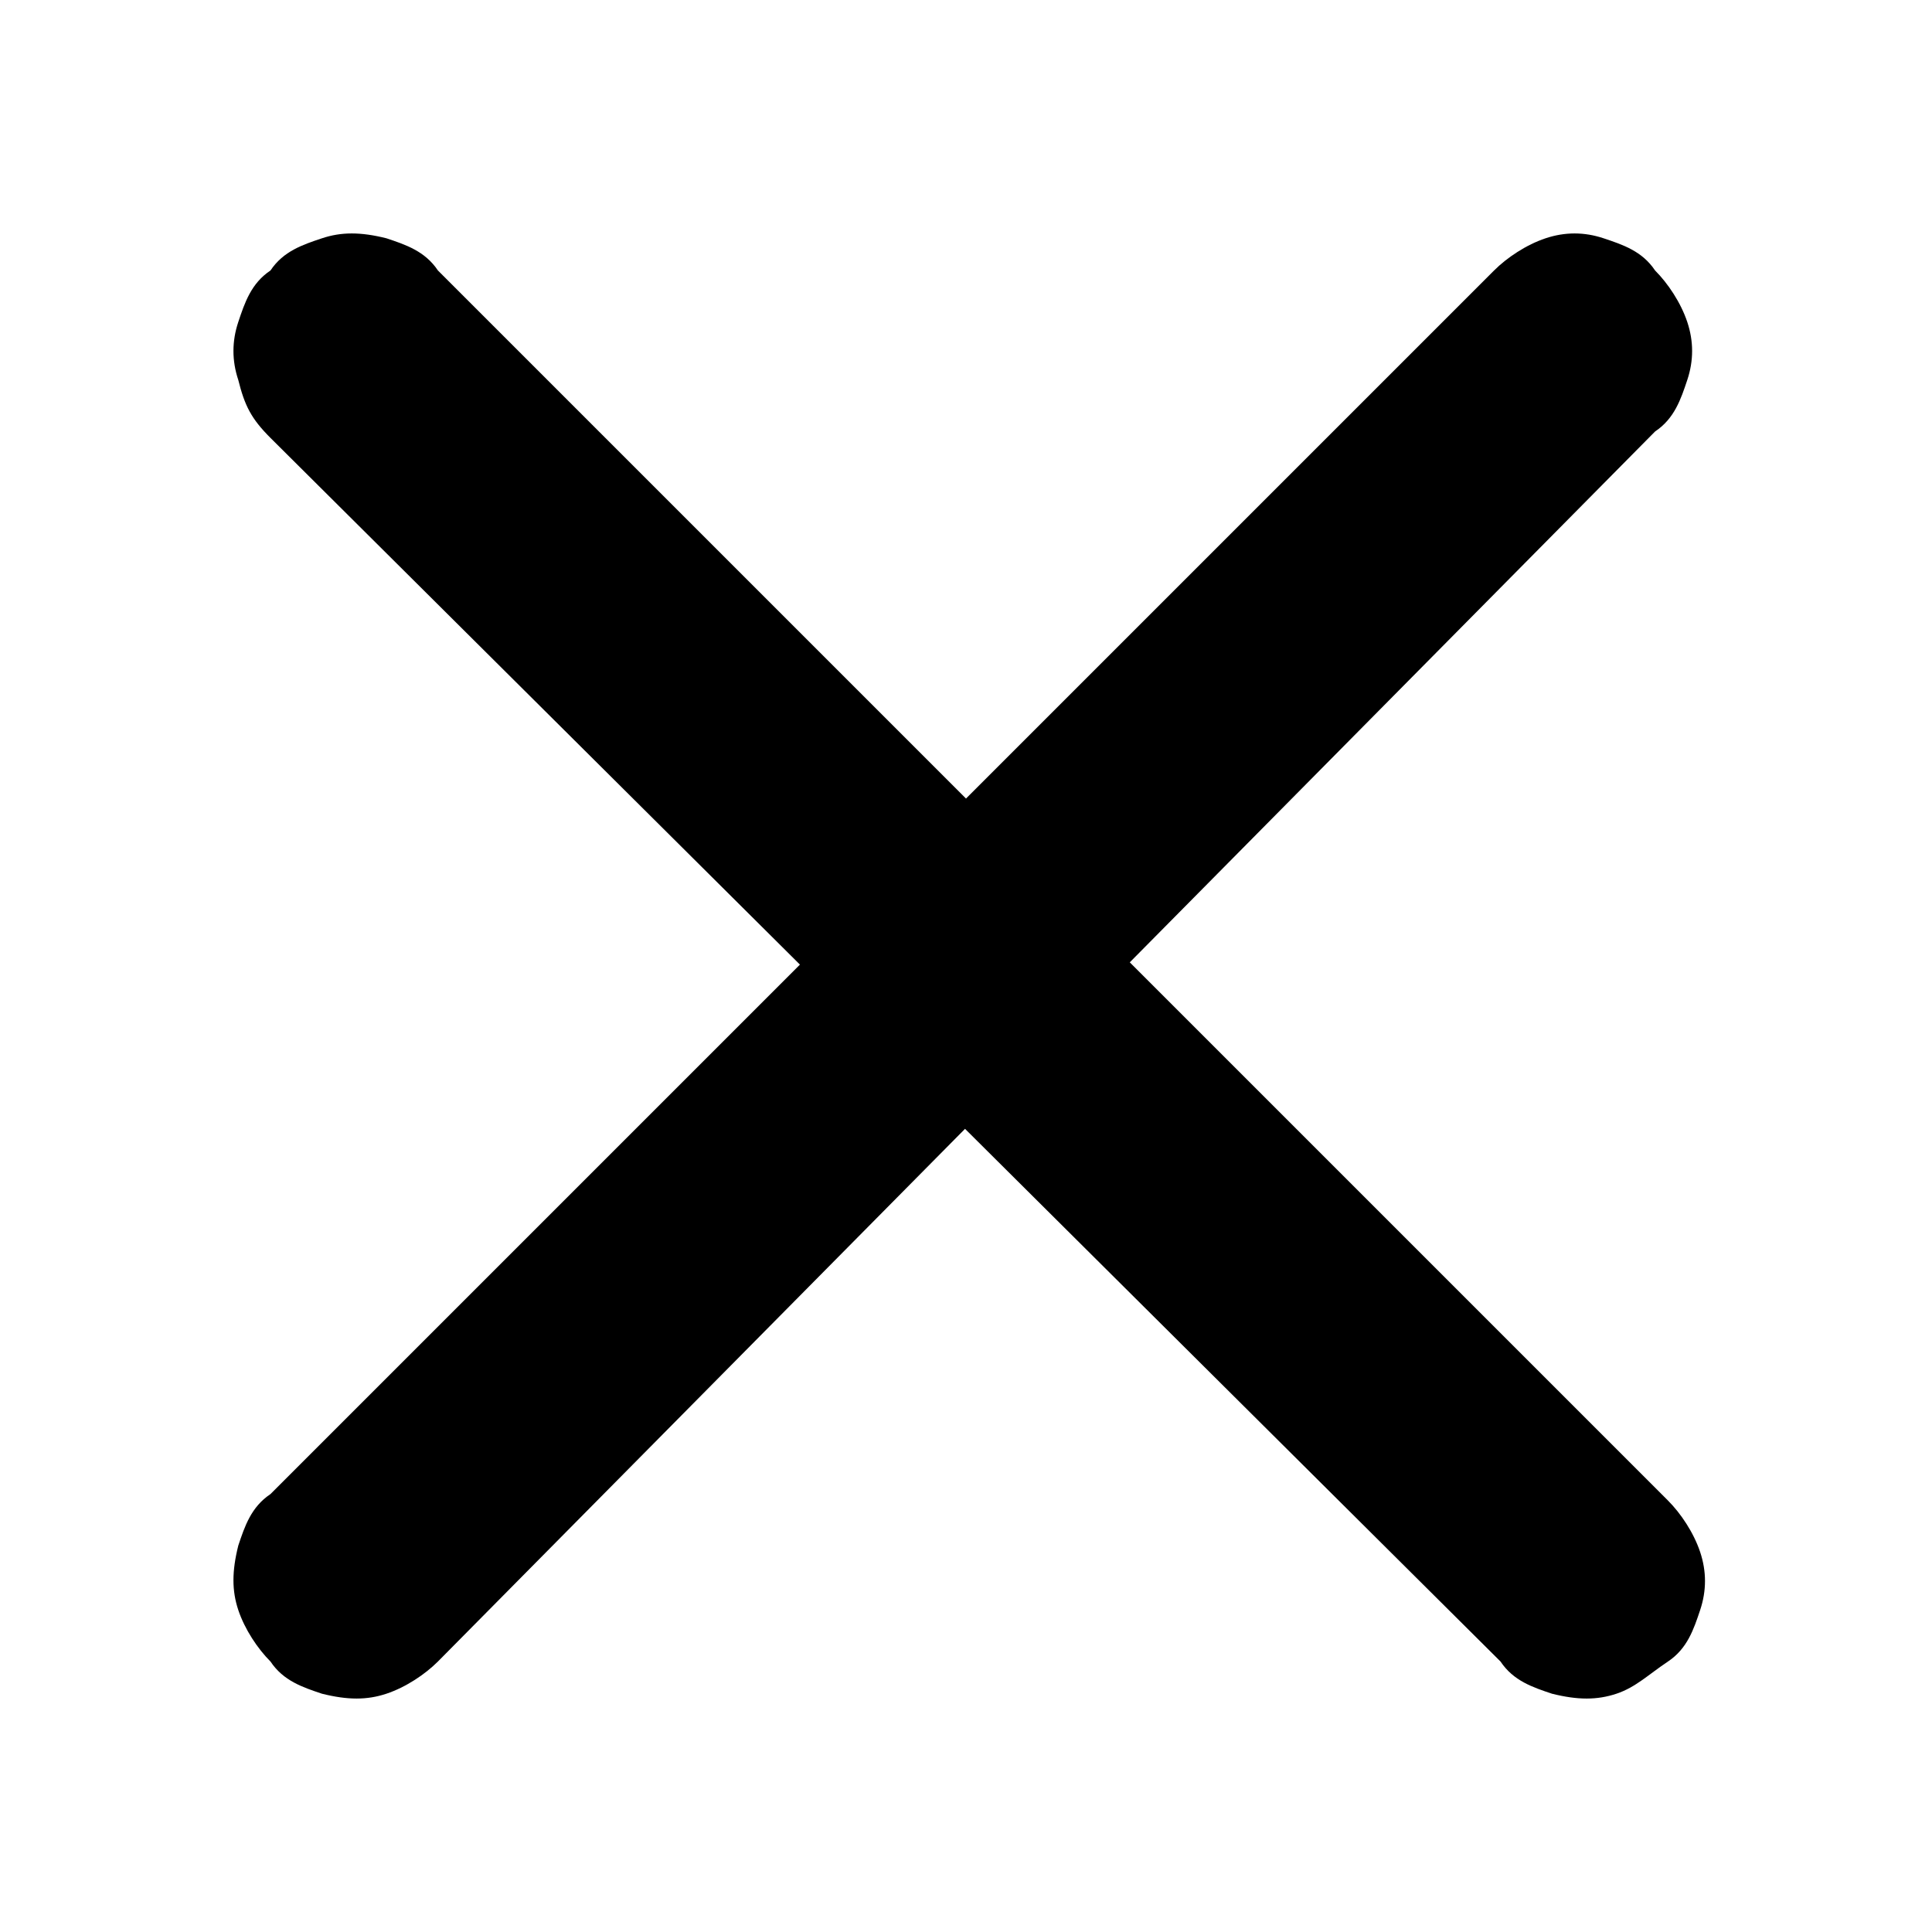
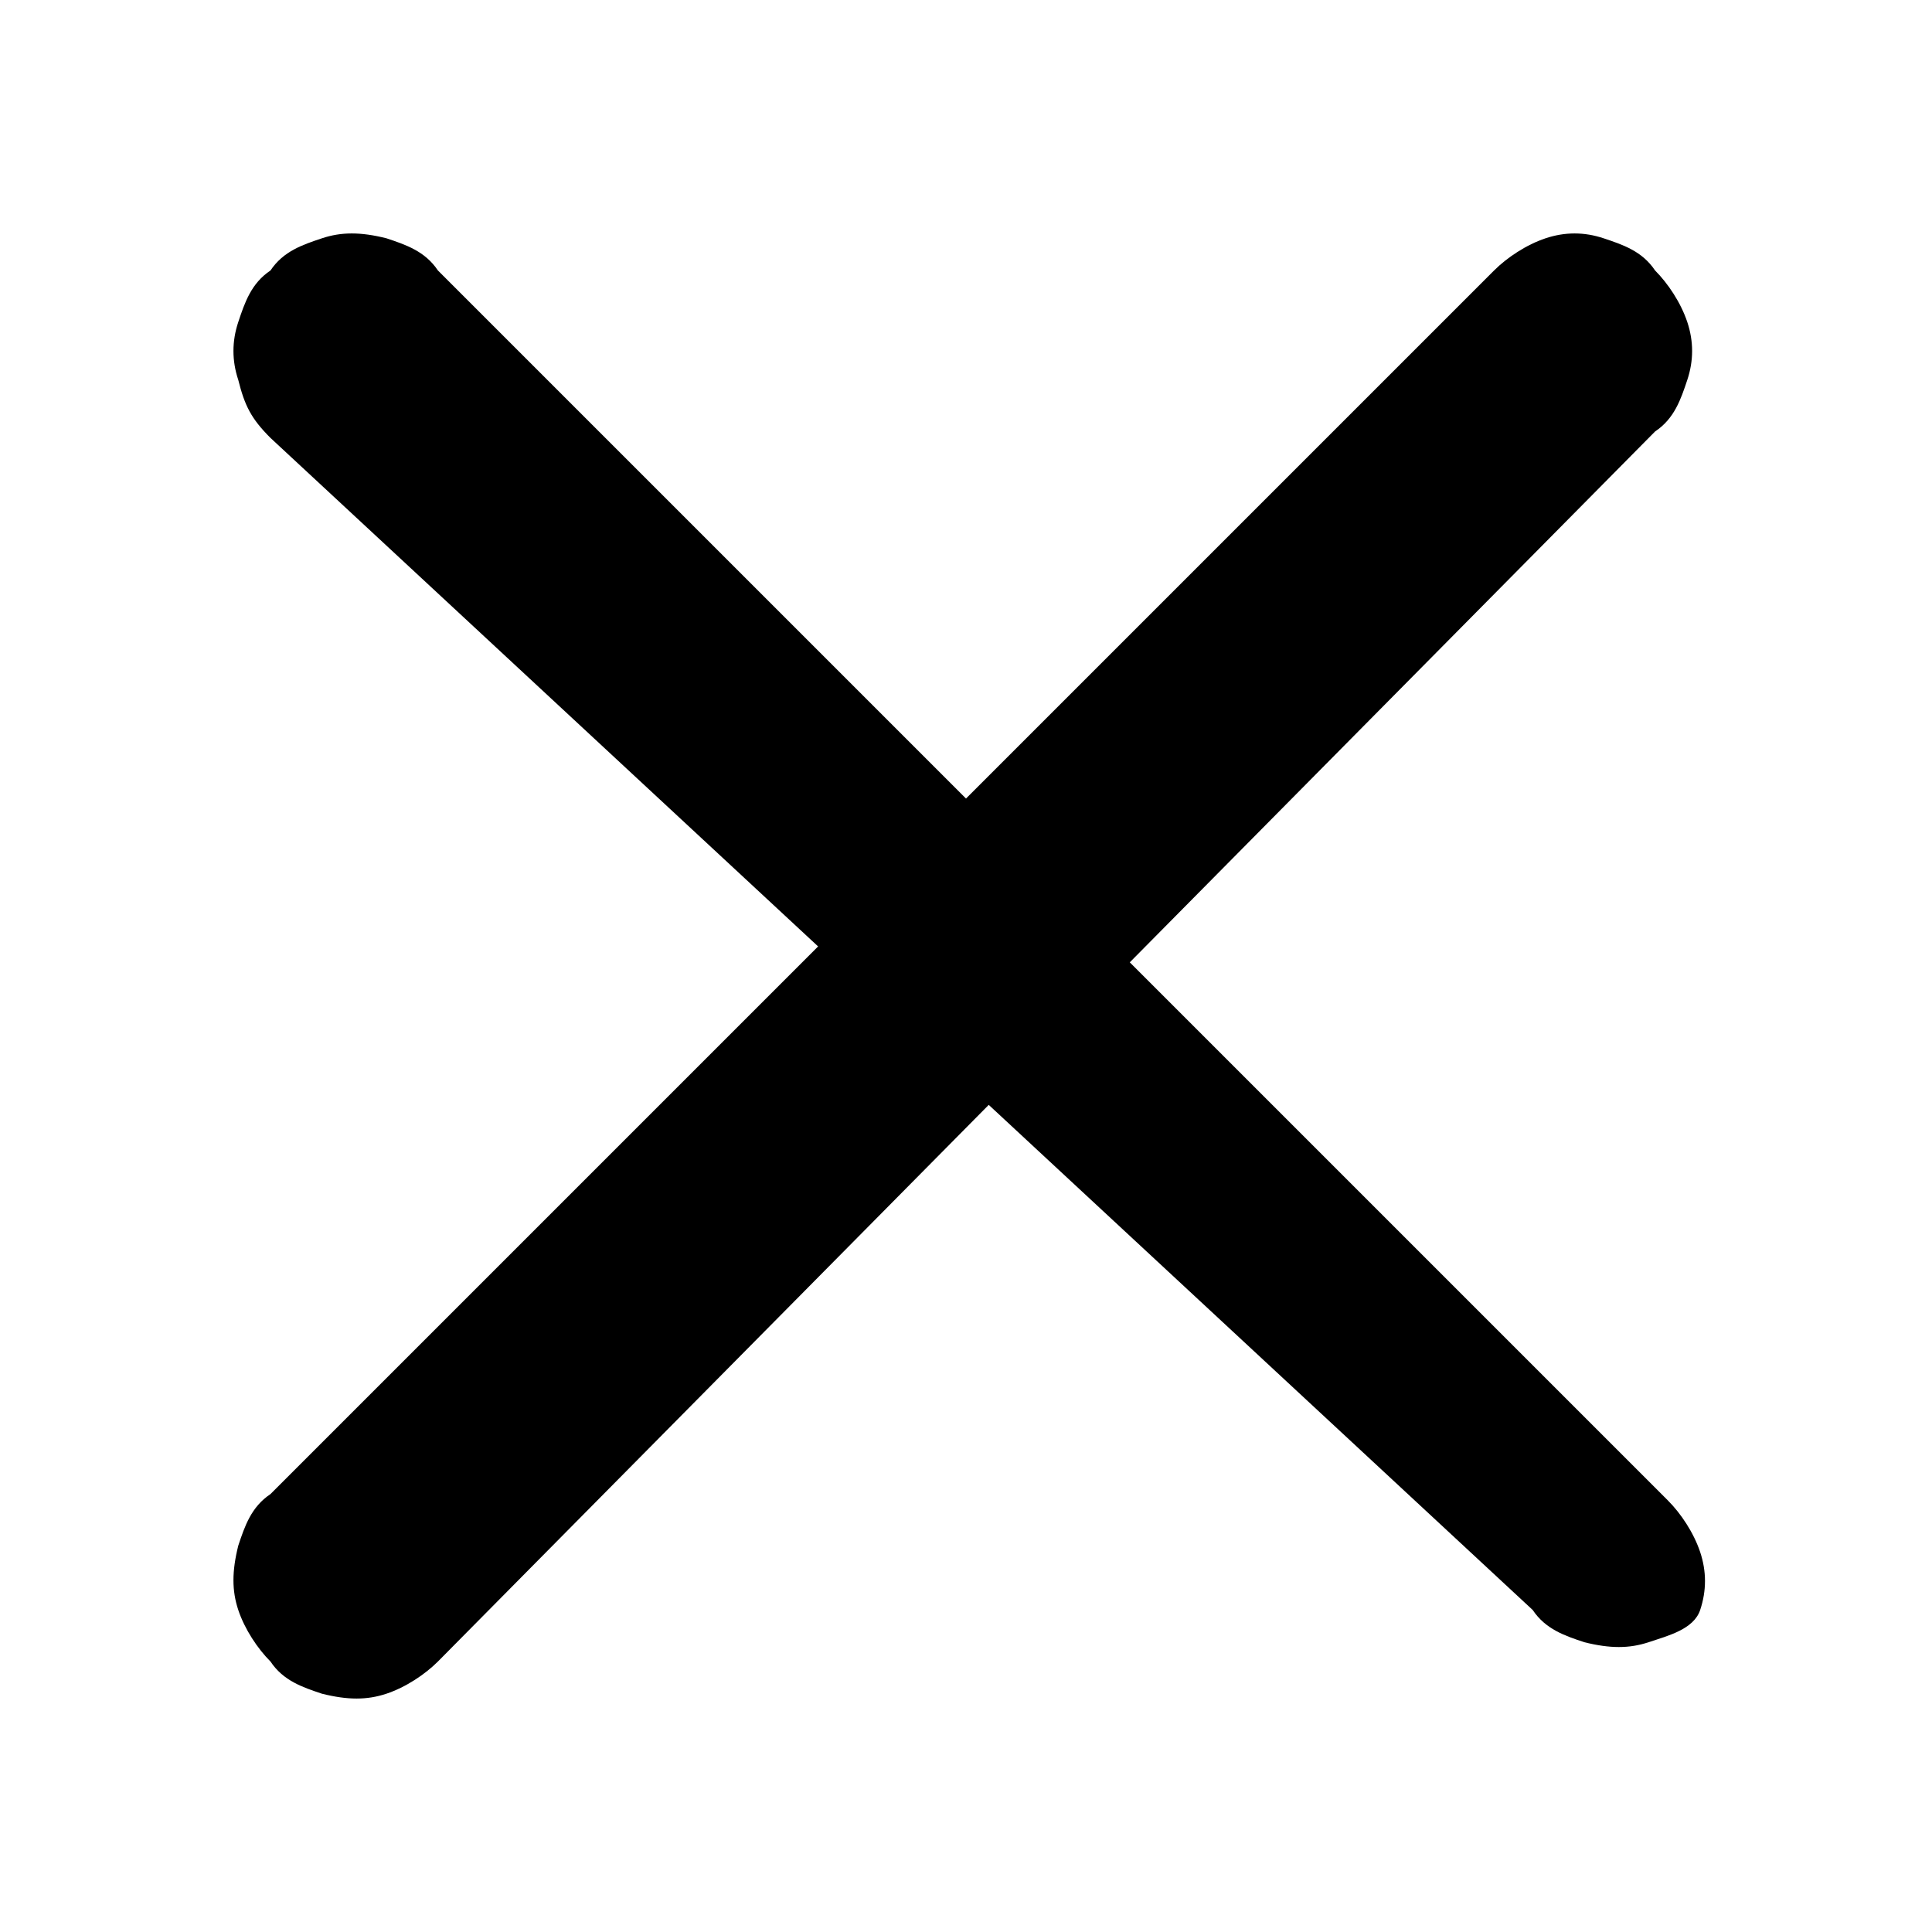
<svg xmlns="http://www.w3.org/2000/svg" version="1.1" id="Layer_1" x="0px" y="0px" viewBox="0 0 30 30" style="enable-background:new 0 0 30 30;" xml:space="preserve">
  <g>
-     <path d="M23.2,4.2c0.2-0.2,0.5-0.4,0.8-0.5c0.3-0.1,0.6-0.1,0.9,0c0.3,0.1,0.6,0.2,0.8,0.5c0.2,0.2,0.4,0.5,0.5,0.8   c0.1,0.3,0.1,0.6,0,0.9c-0.1,0.3-0.2,0.6-0.5,0.8L6.8,25.8c-0.2,0.2-0.5,0.4-0.8,0.5c-0.3,0.1-0.6,0.1-1,0   c-0.3-0.1-0.6-0.2-0.8-0.5c-0.2-0.2-0.4-0.5-0.5-0.8c-0.1-0.3-0.1-0.6,0-1c0.1-0.3,0.2-0.6,0.5-0.8L23.2,4.2z M3.7,5.9   C3.6,5.6,3.6,5.3,3.7,5s0.2-0.6,0.5-0.8C4.4,3.9,4.7,3.8,5,3.7s0.6-0.1,1,0c0.3,0.1,0.6,0.2,0.8,0.5l19.1,19.1   c0.2,0.2,0.4,0.5,0.5,0.8c0.1,0.3,0.1,0.6,0,0.9c-0.1,0.3-0.2,0.6-0.5,0.8s-0.5,0.4-0.8,0.5c-0.3,0.1-0.6,0.1-1,0   c-0.3-0.1-0.6-0.2-0.8-0.5L4.2,6.8C3.9,6.5,3.8,6.3,3.7,5.9z" />
+     <path d="M23.2,4.2c0.2-0.2,0.5-0.4,0.8-0.5c0.3-0.1,0.6-0.1,0.9,0c0.3,0.1,0.6,0.2,0.8,0.5c0.2,0.2,0.4,0.5,0.5,0.8   c0.1,0.3,0.1,0.6,0,0.9c-0.1,0.3-0.2,0.6-0.5,0.8L6.8,25.8c-0.2,0.2-0.5,0.4-0.8,0.5c-0.3,0.1-0.6,0.1-1,0   c-0.3-0.1-0.6-0.2-0.8-0.5c-0.2-0.2-0.4-0.5-0.5-0.8c-0.1-0.3-0.1-0.6,0-1c0.1-0.3,0.2-0.6,0.5-0.8L23.2,4.2z M3.7,5.9   C3.6,5.6,3.6,5.3,3.7,5s0.2-0.6,0.5-0.8C4.4,3.9,4.7,3.8,5,3.7s0.6-0.1,1,0c0.3,0.1,0.6,0.2,0.8,0.5l19.1,19.1   c0.2,0.2,0.4,0.5,0.5,0.8c0.1,0.3,0.1,0.6,0,0.9s-0.5,0.4-0.8,0.5c-0.3,0.1-0.6,0.1-1,0   c-0.3-0.1-0.6-0.2-0.8-0.5L4.2,6.8C3.9,6.5,3.8,6.3,3.7,5.9z" />
  </g>
</svg>